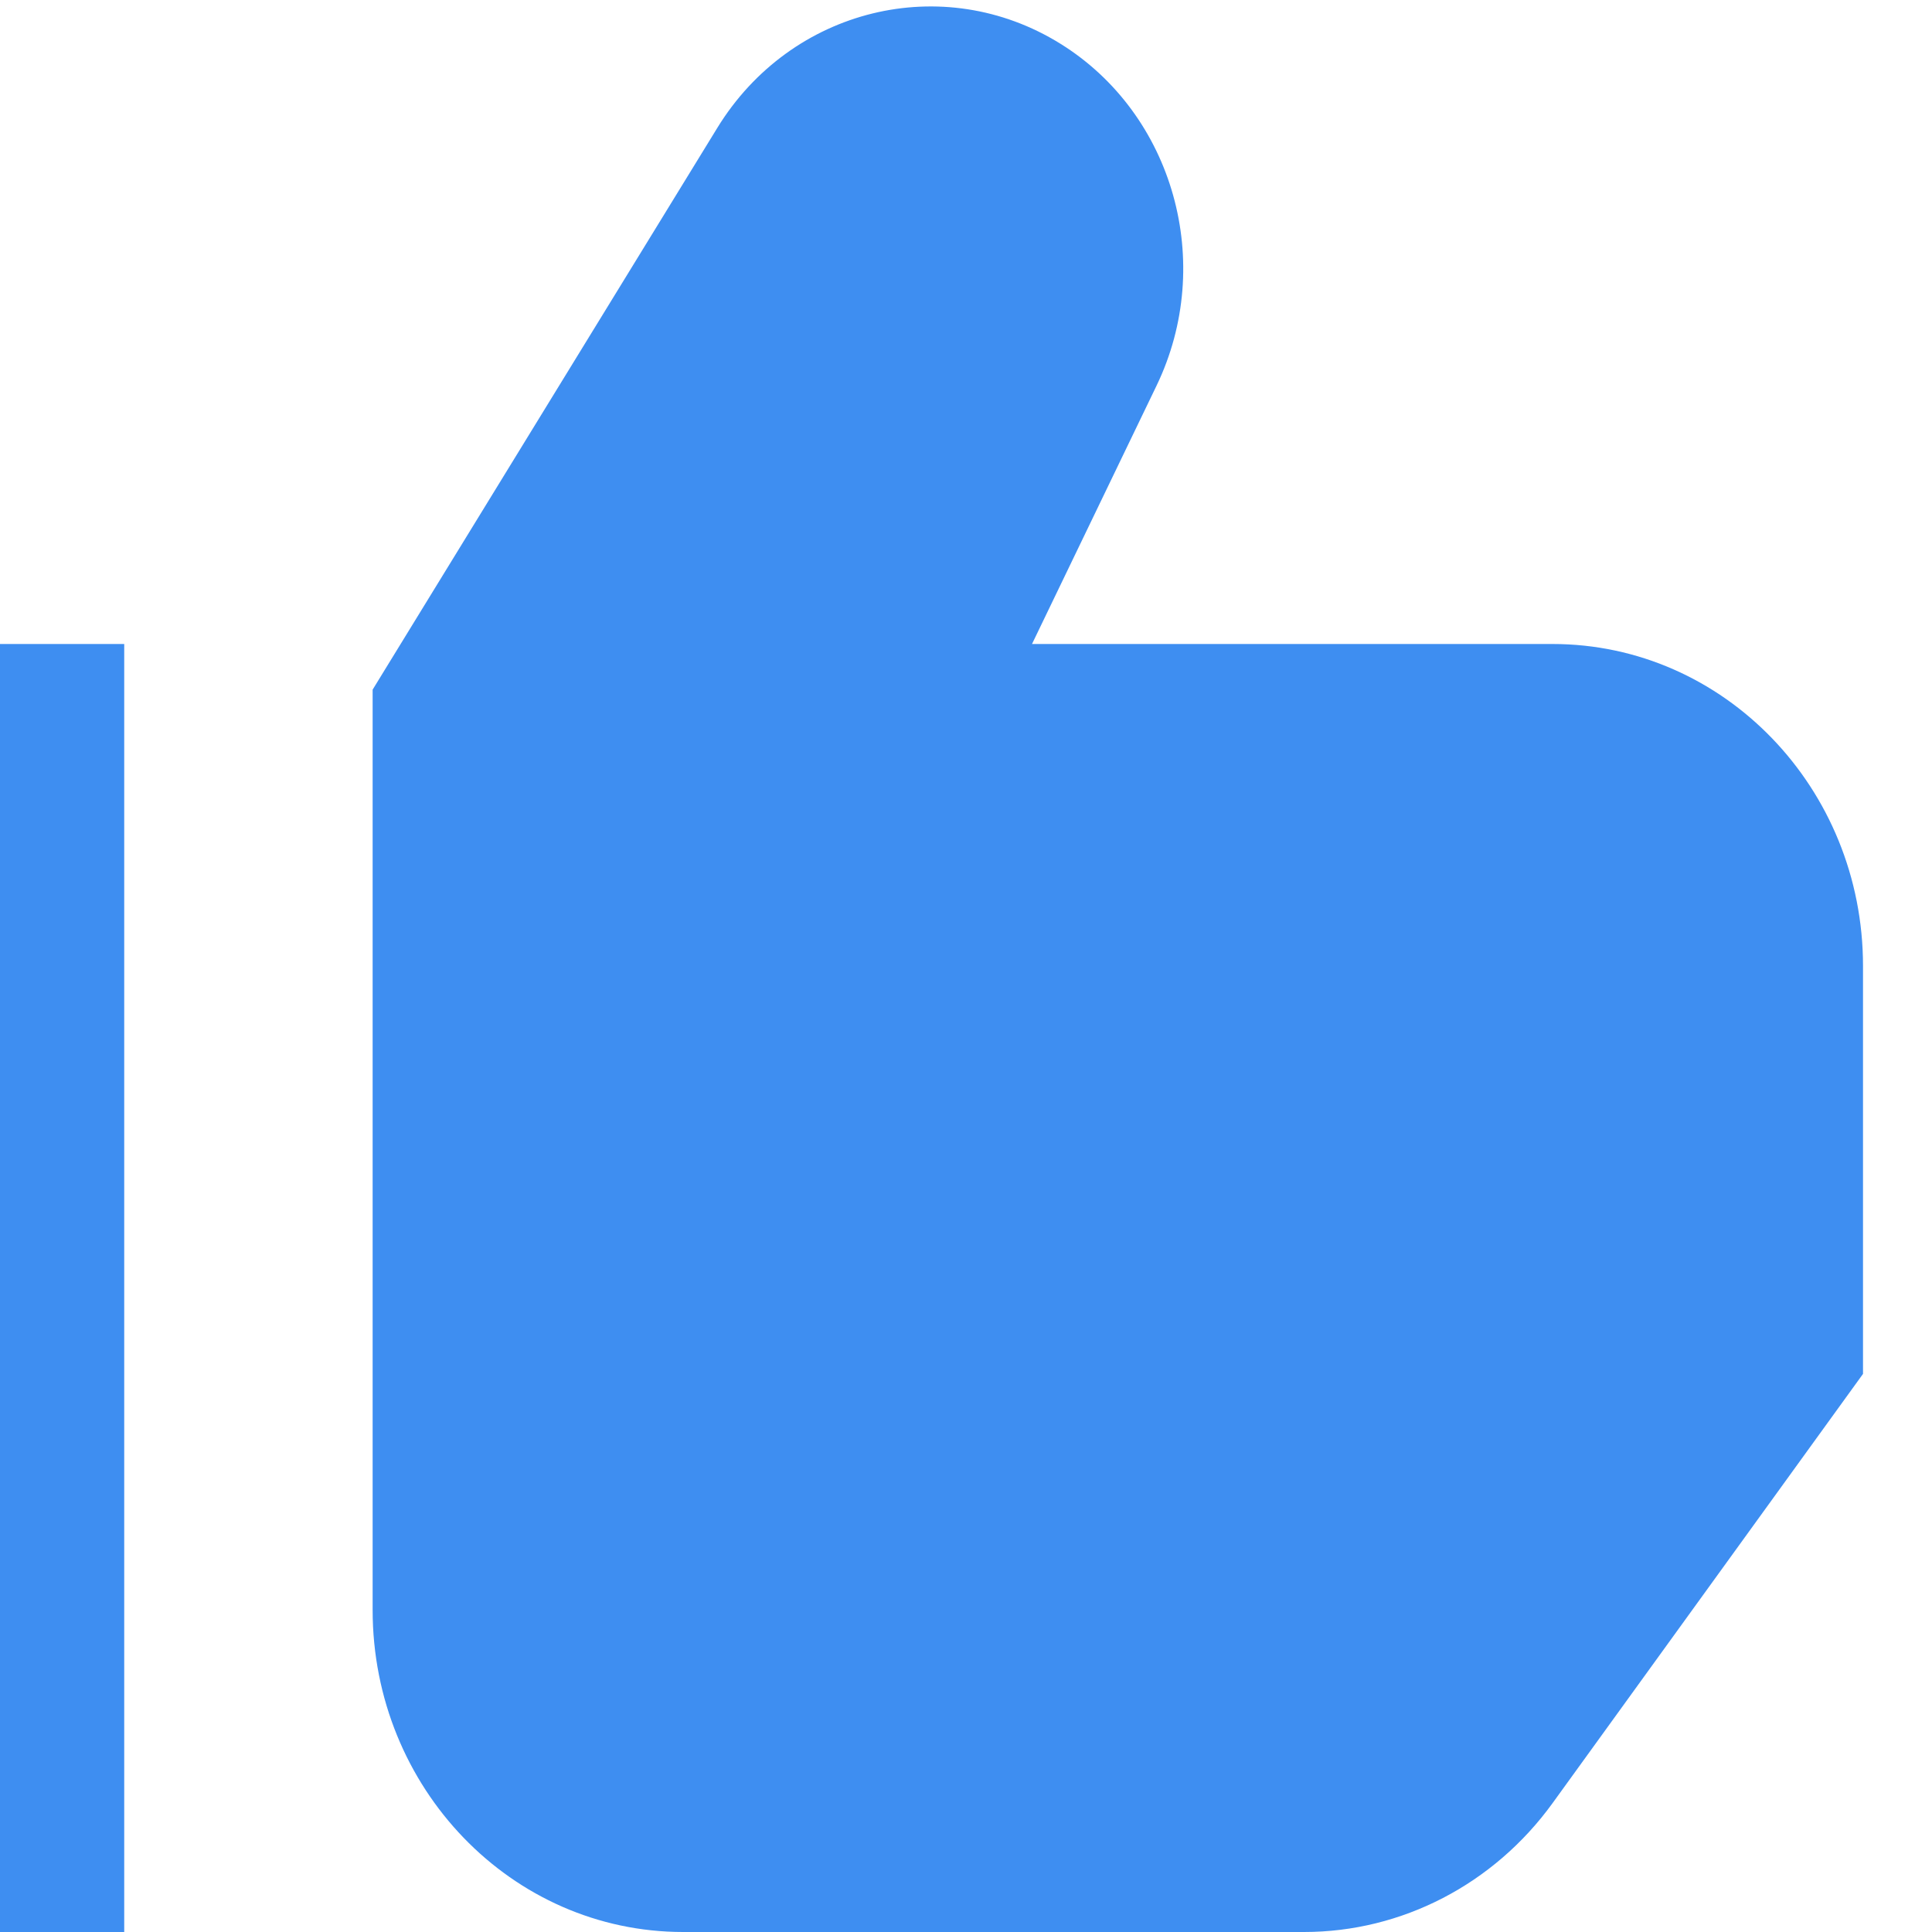
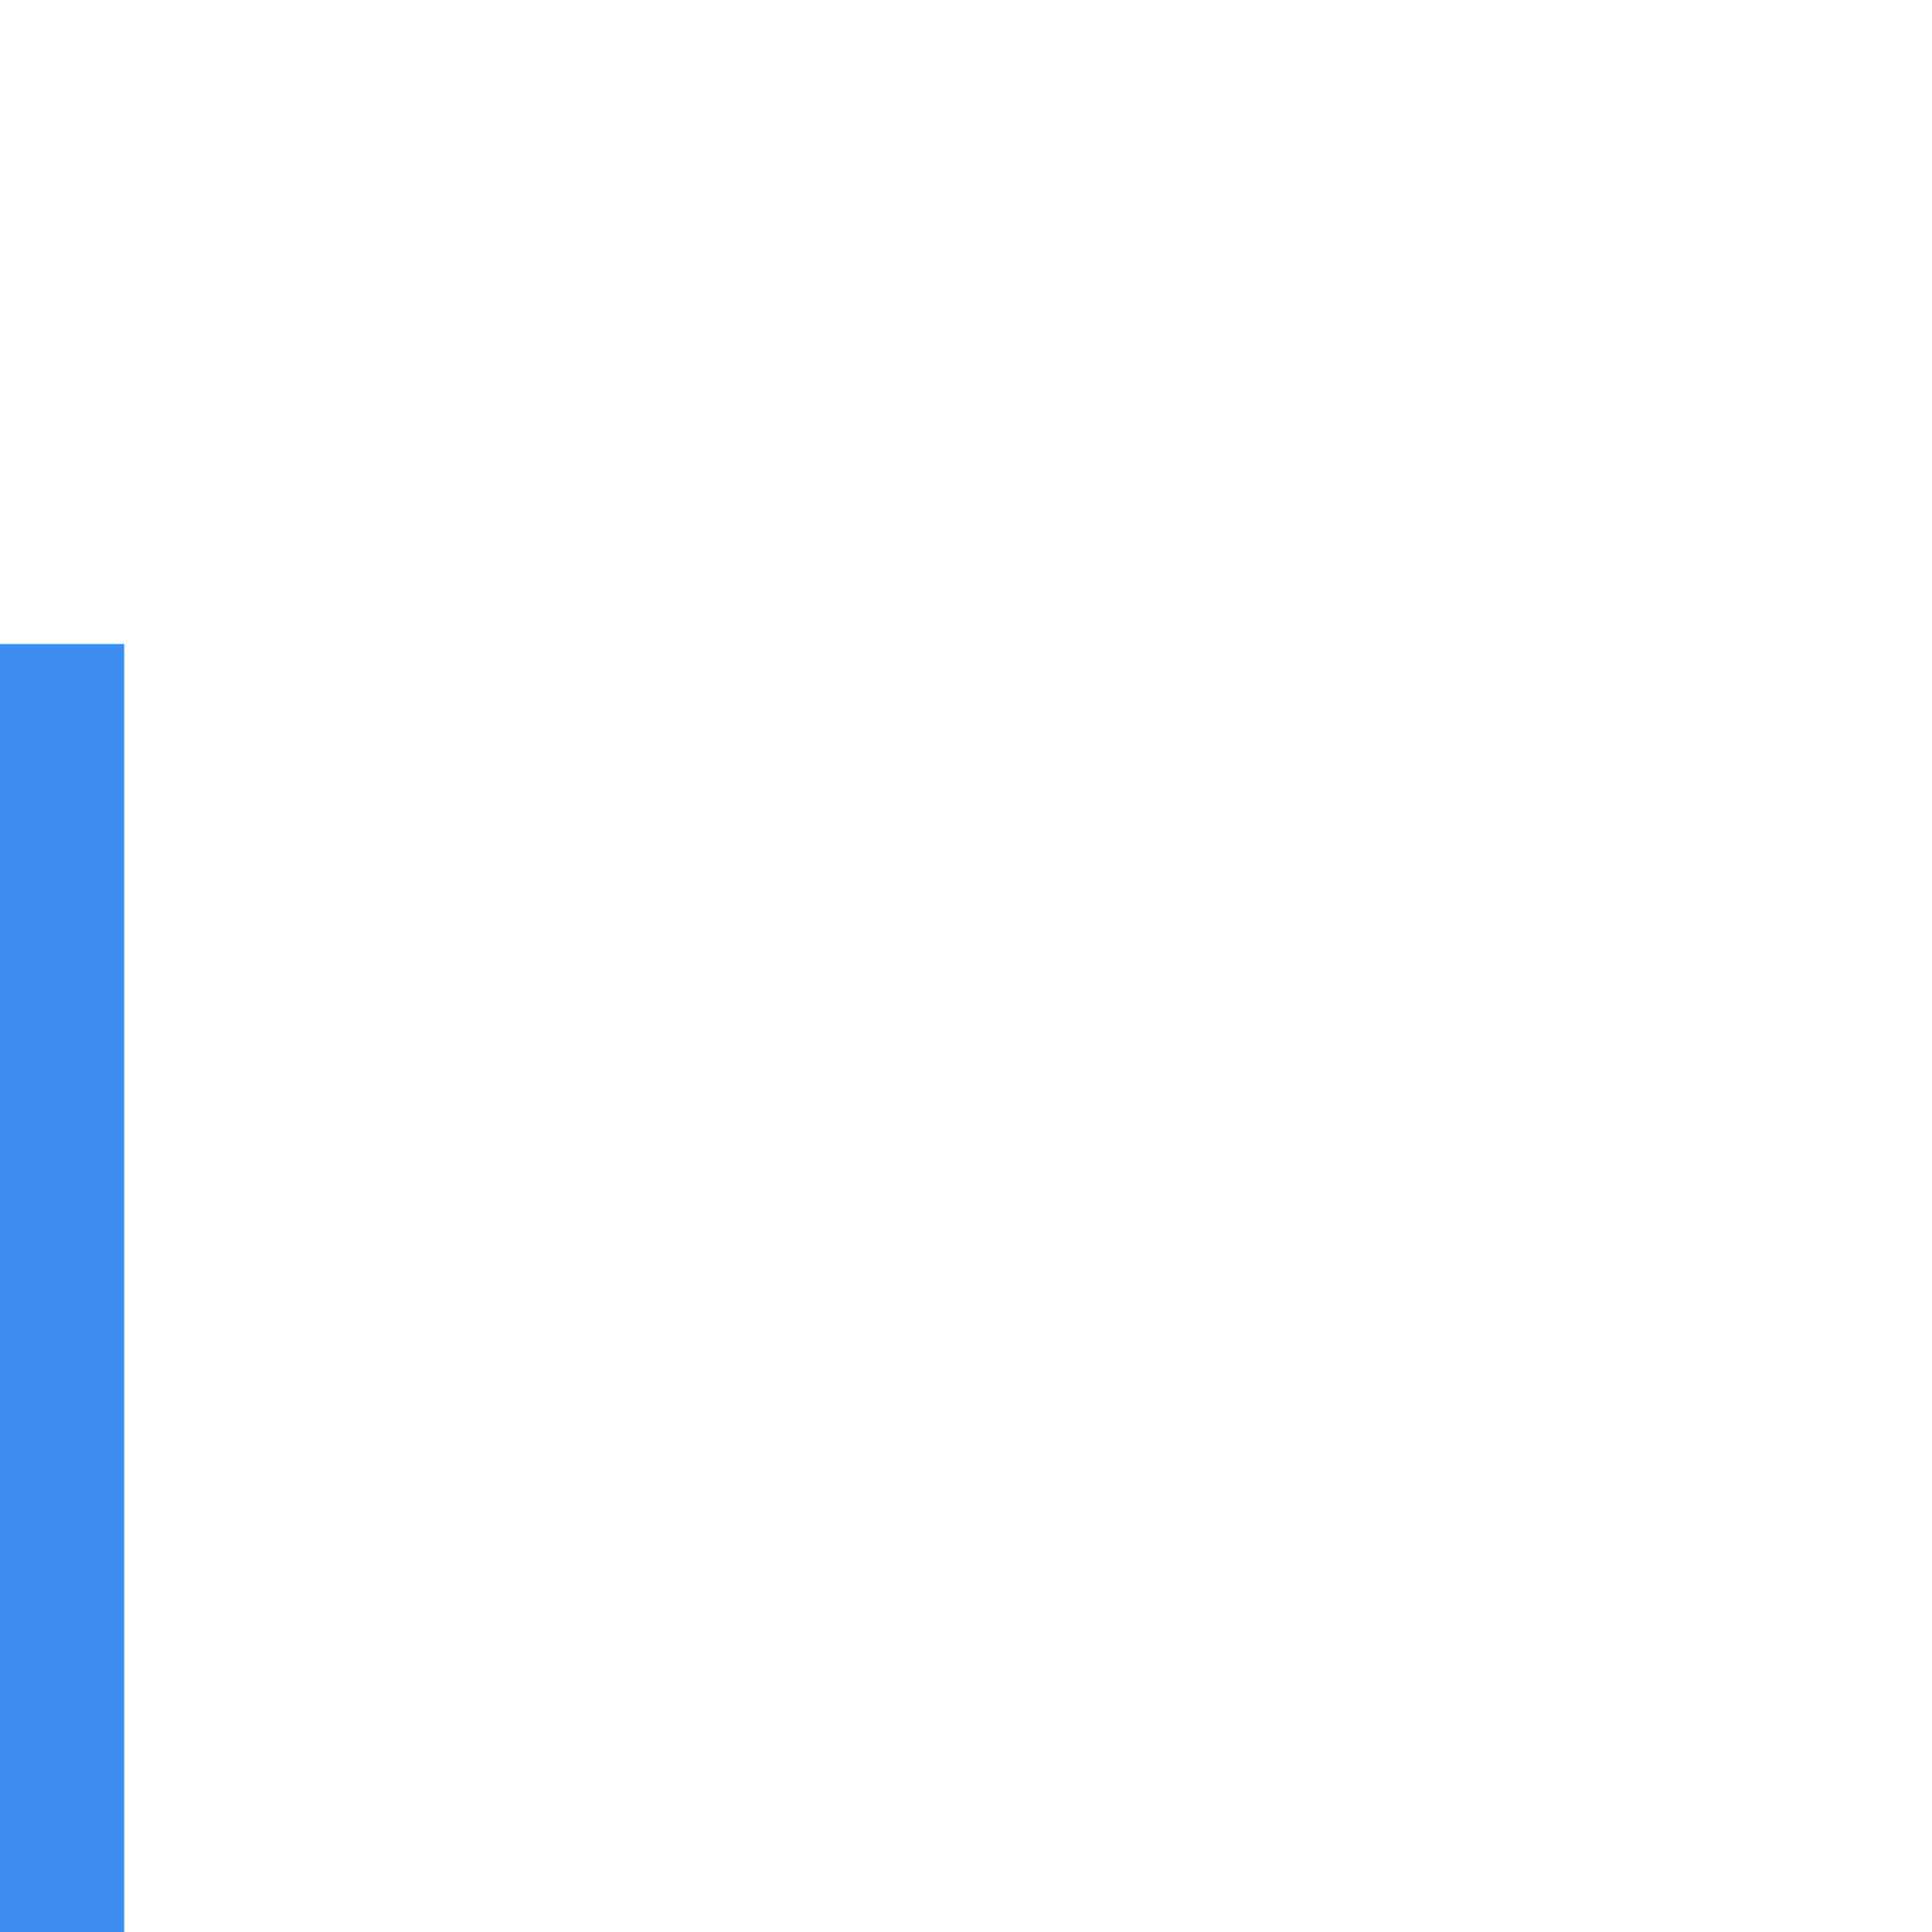
<svg xmlns="http://www.w3.org/2000/svg" width="24" height="24" viewBox="0 0 24 24" fill="none">
-   <path d="M14.367 4.791C15.1 3.27 14.581 1.419 13.174 0.544C11.715 -0.363 9.825 0.099 8.911 1.588L4.629 8.567V20C4.629 22.209 6.355 24 8.486 24H16.2C17.414 24 18.557 23.407 19.286 22.4L23.143 17.067V12C23.143 9.791 21.416 8 19.286 8H12.82L14.367 4.791Z" fill="#3E8EF1" />
  <path d="M0 8V24H1.543V8H0Z" fill="#3E8EF1" />
</svg>